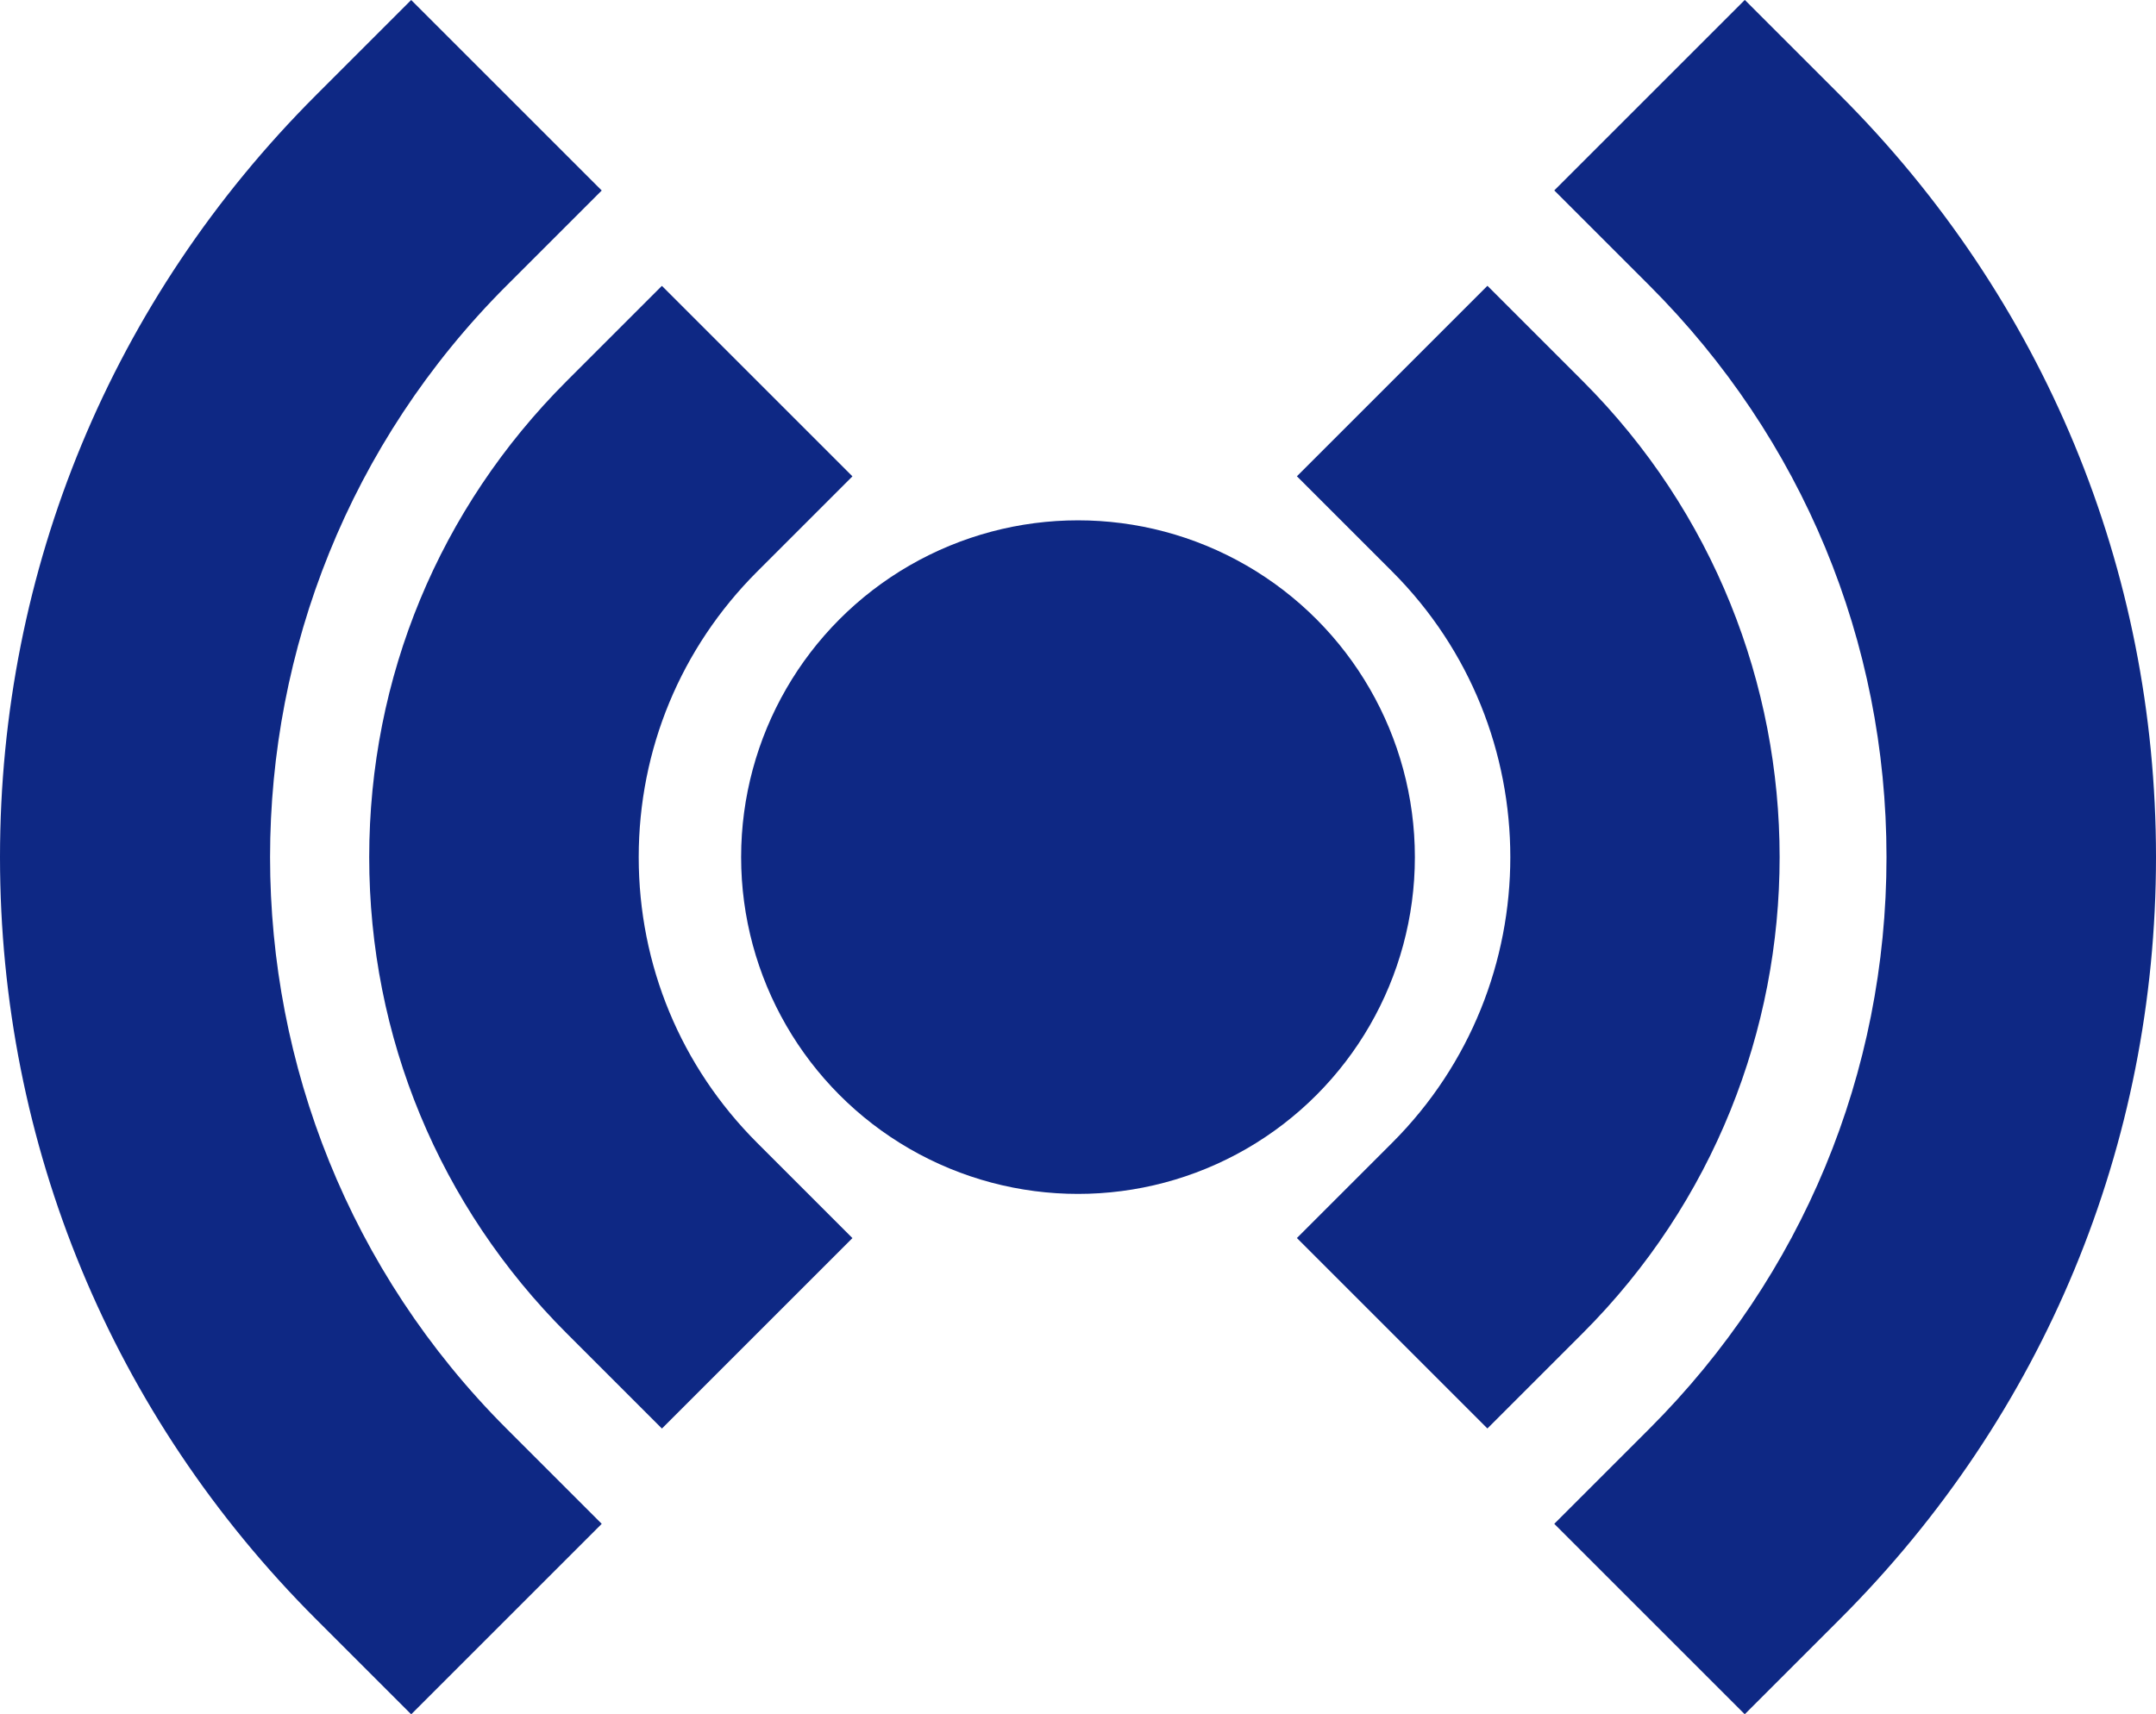
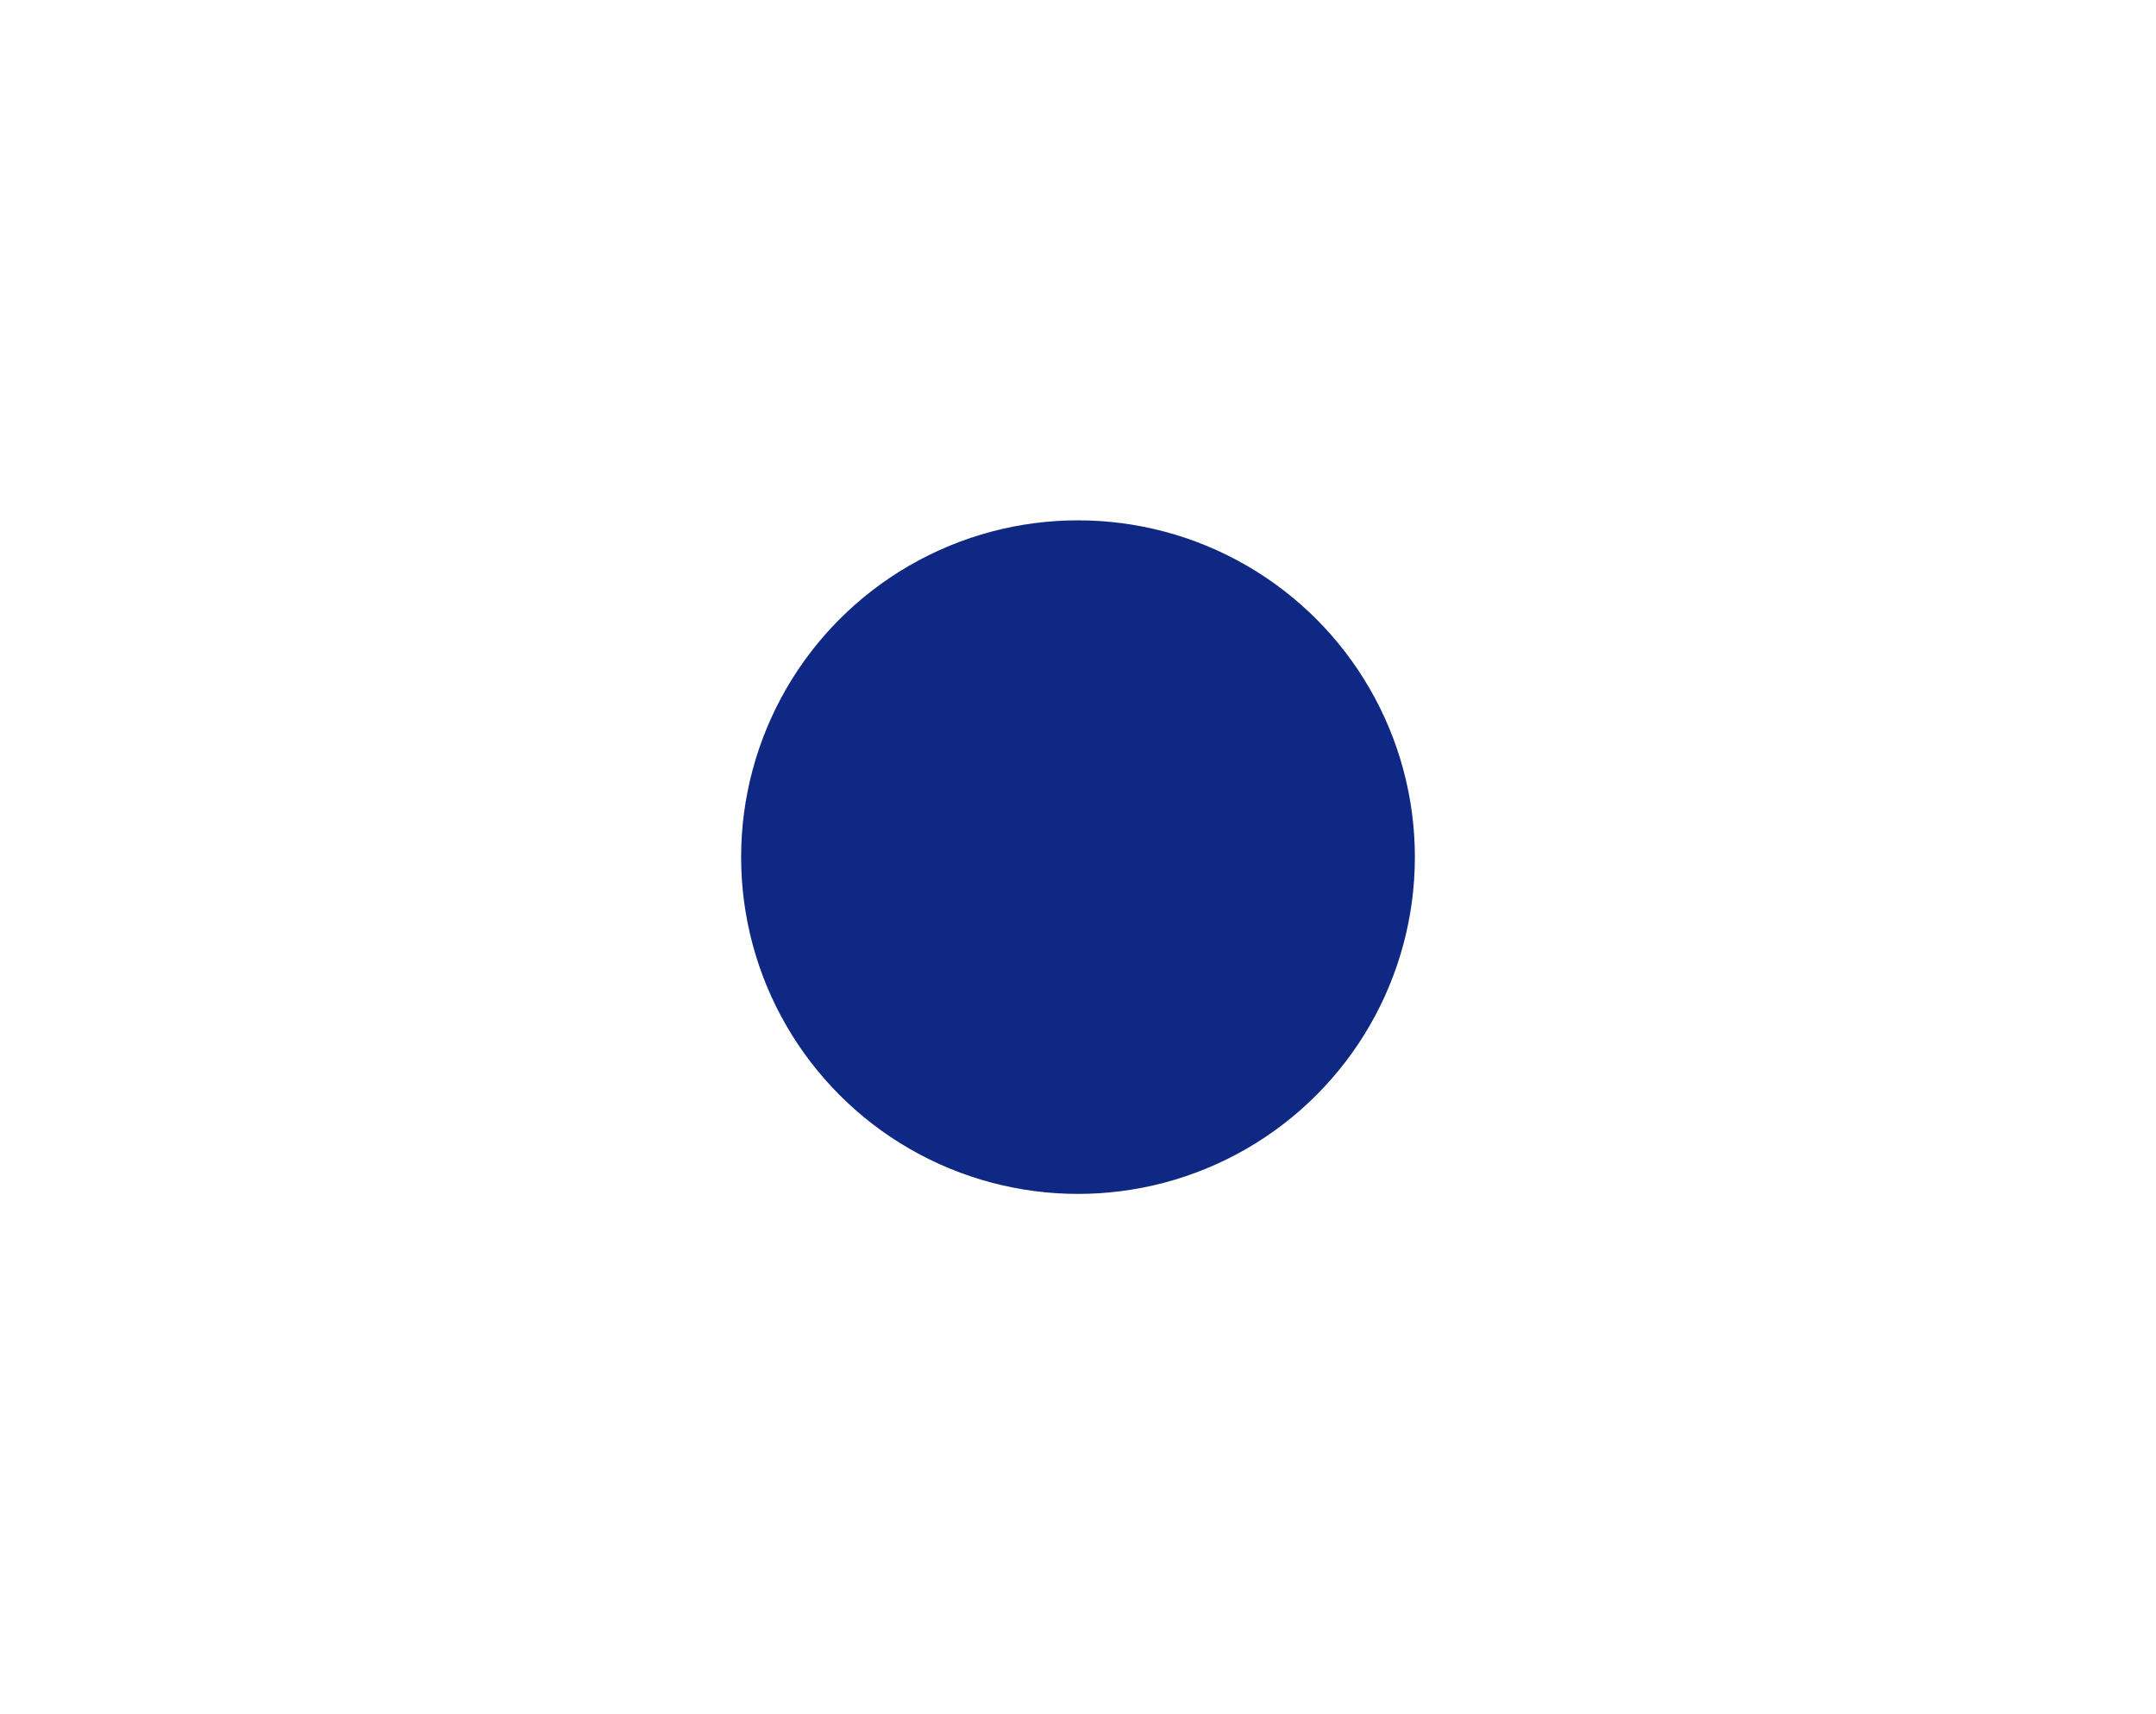
<svg xmlns="http://www.w3.org/2000/svg" id="_レイヤー_1" data-name="レイヤー_1" version="1.1" viewBox="0 0 32 25.451">
  <defs>
    <style>
      .st0 {
        fill: #0e2884;
      }
    </style>
  </defs>
  <g>
-     <path class="st0" d="M6.103,25.451l-1.414-1.414C1.665,21.013,0,16.996,0,12.725S1.665,4.438,4.689,1.414l1.414-1.414,2.828,2.828-1.414,1.414c-4.678,4.678-4.678,12.289,0,16.967l1.414,1.414-2.828,2.828Z" />
-     <path class="st0" d="M9.824,21.208l-1.414-1.414c-1.89-1.889-2.93-4.399-2.93-7.068s1.04-5.179,2.93-7.068l1.414-1.414,2.828,2.828-1.414,1.414c-1.134,1.134-1.758,2.64-1.758,4.24,0,1.601.624,3.107,1.758,4.241l1.414,1.414-2.828,2.828Z" />
-     <path class="st0" d="M25.897,25.451l-2.828-2.828,1.414-1.414c2.268-2.269,3.517-5.281,3.517-8.484s-1.249-6.215-3.517-8.484l-1.414-1.414,2.828-2.828,1.414,1.414c3.024,3.023,4.689,7.04,4.689,11.311s-1.665,8.288-4.689,11.311l-1.414,1.414Z" />
-     <path class="st0" d="M22.077,21.208l-2.828-2.828,1.414-1.414c2.338-2.338,2.338-6.143 0-8.481l-1.414-1.414,2.828-2.828,1.414,1.414c3.897,3.897,3.897,10.239 0,14.136l-1.414,1.414Z" />
-   </g>
+     </g>
  <circle class="st0" cx="16" cy="12.725" r="5" />
</svg>